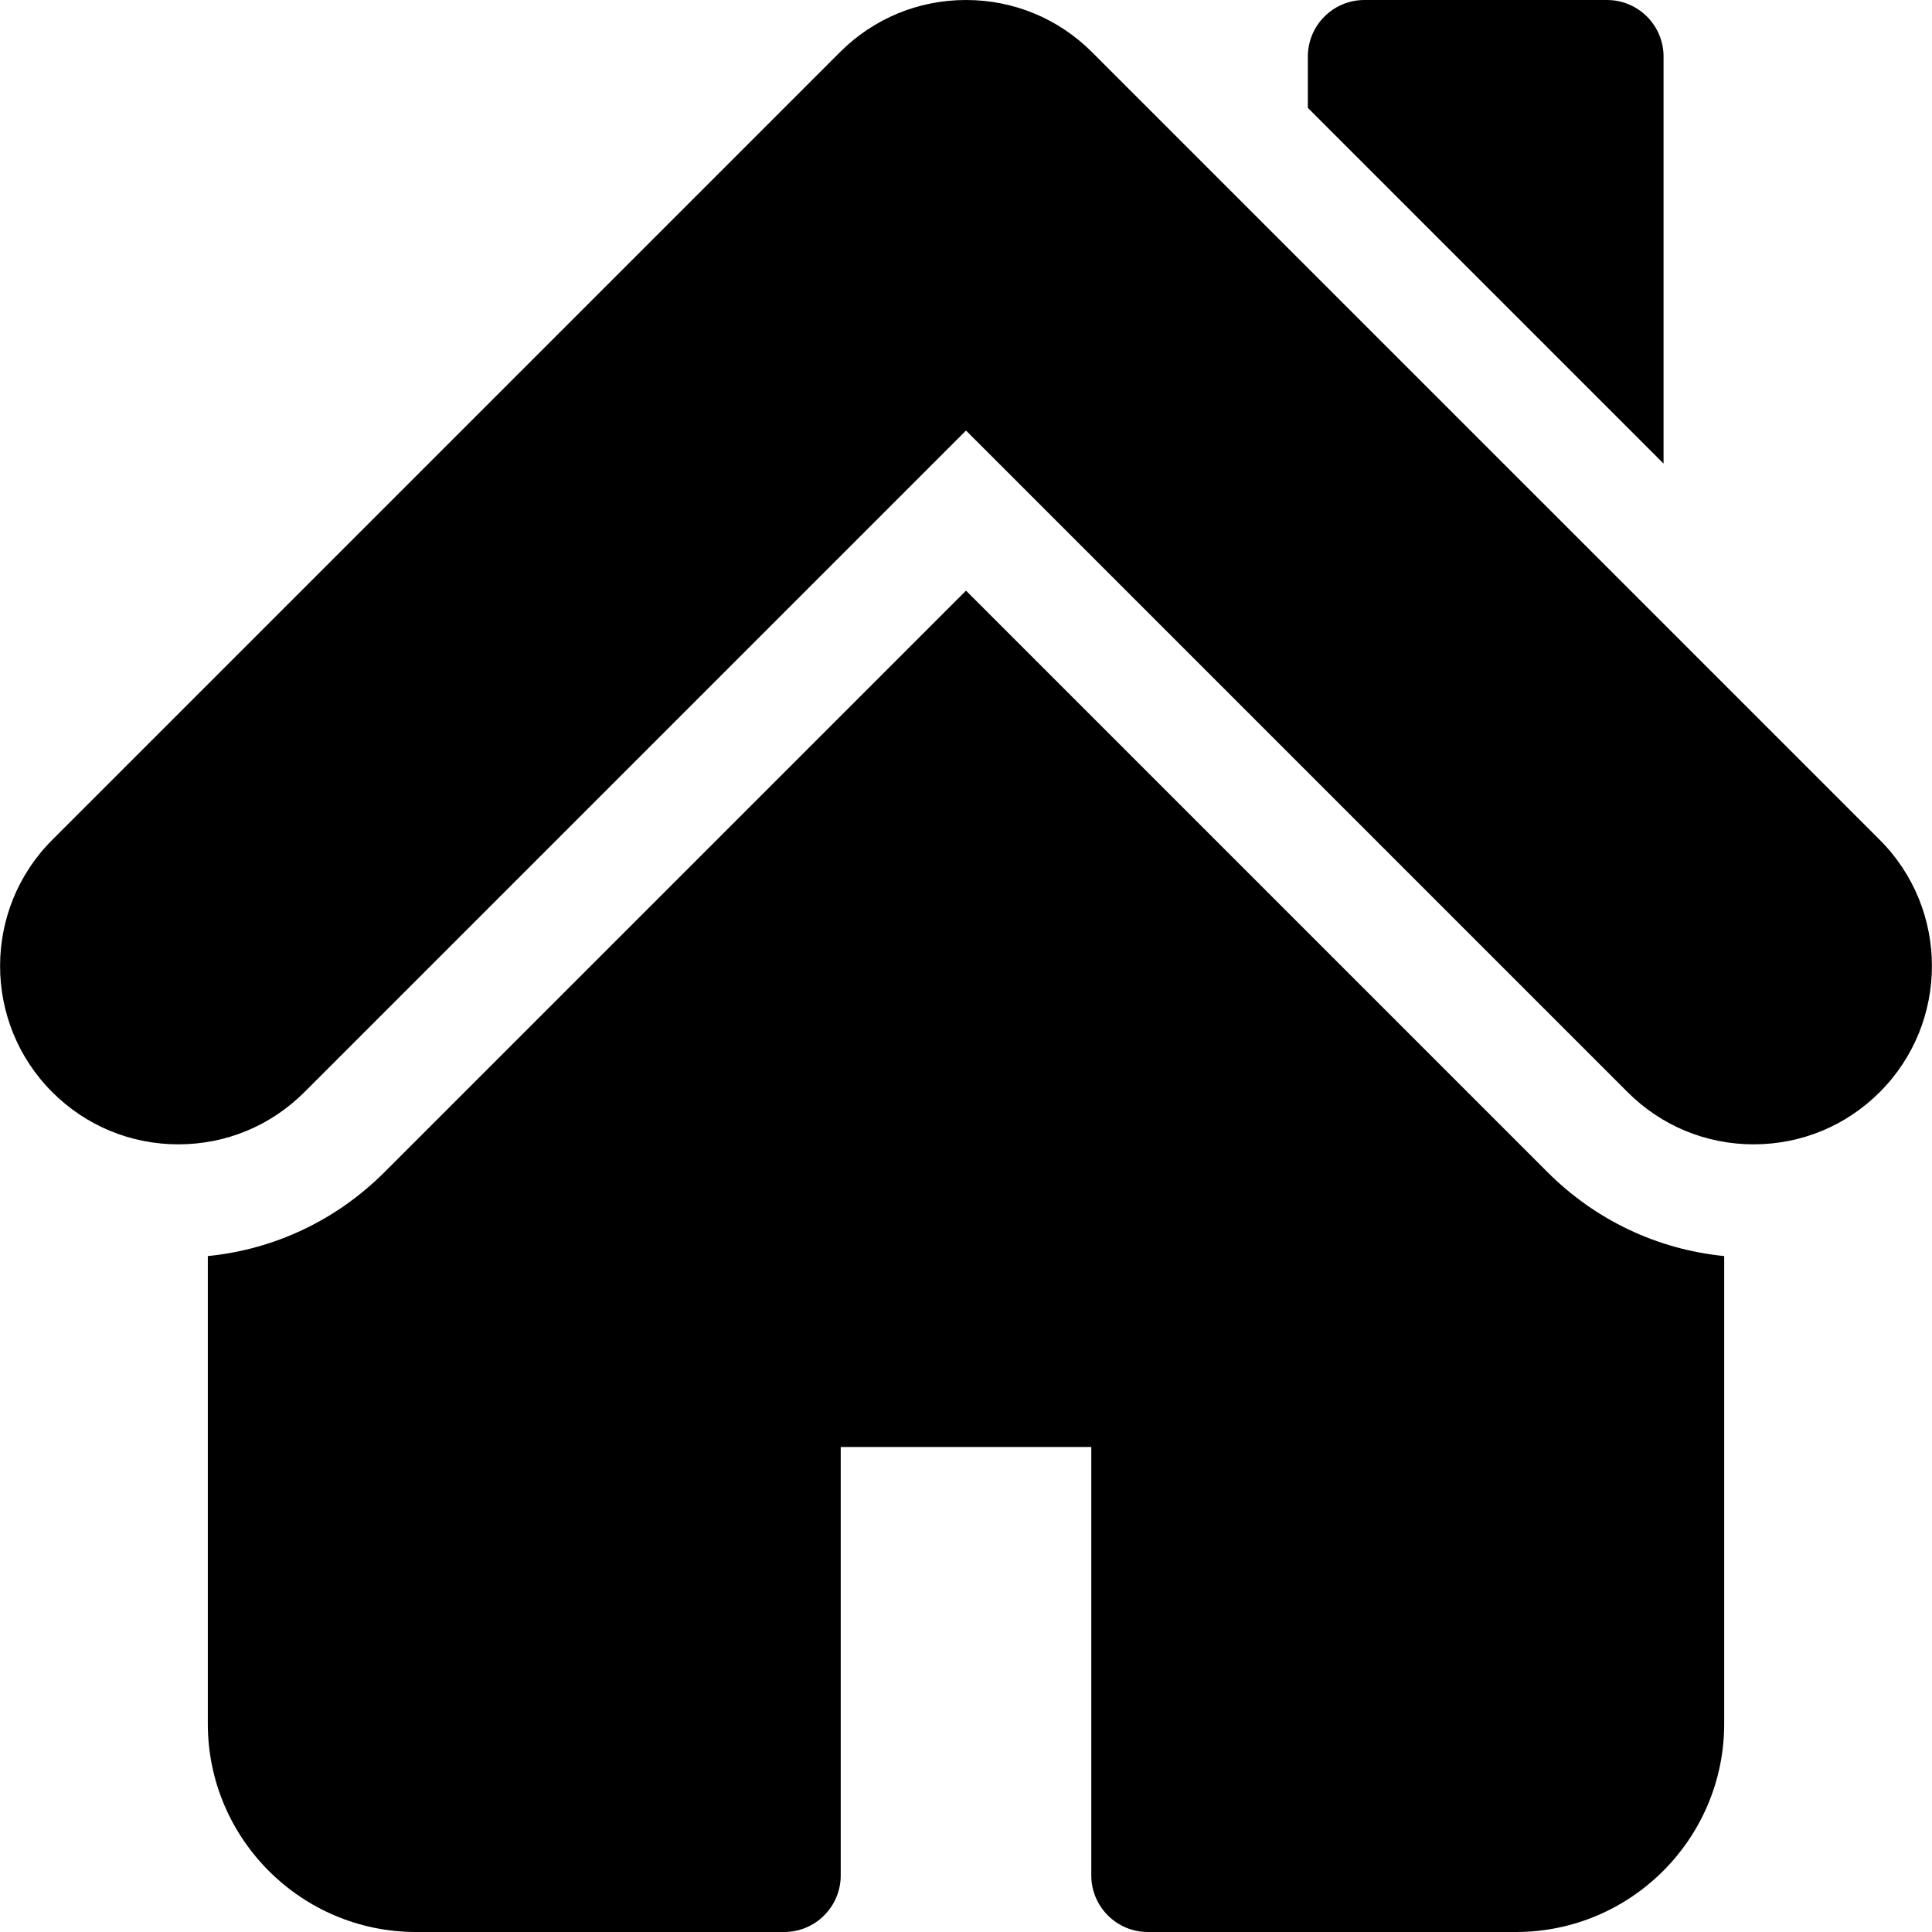
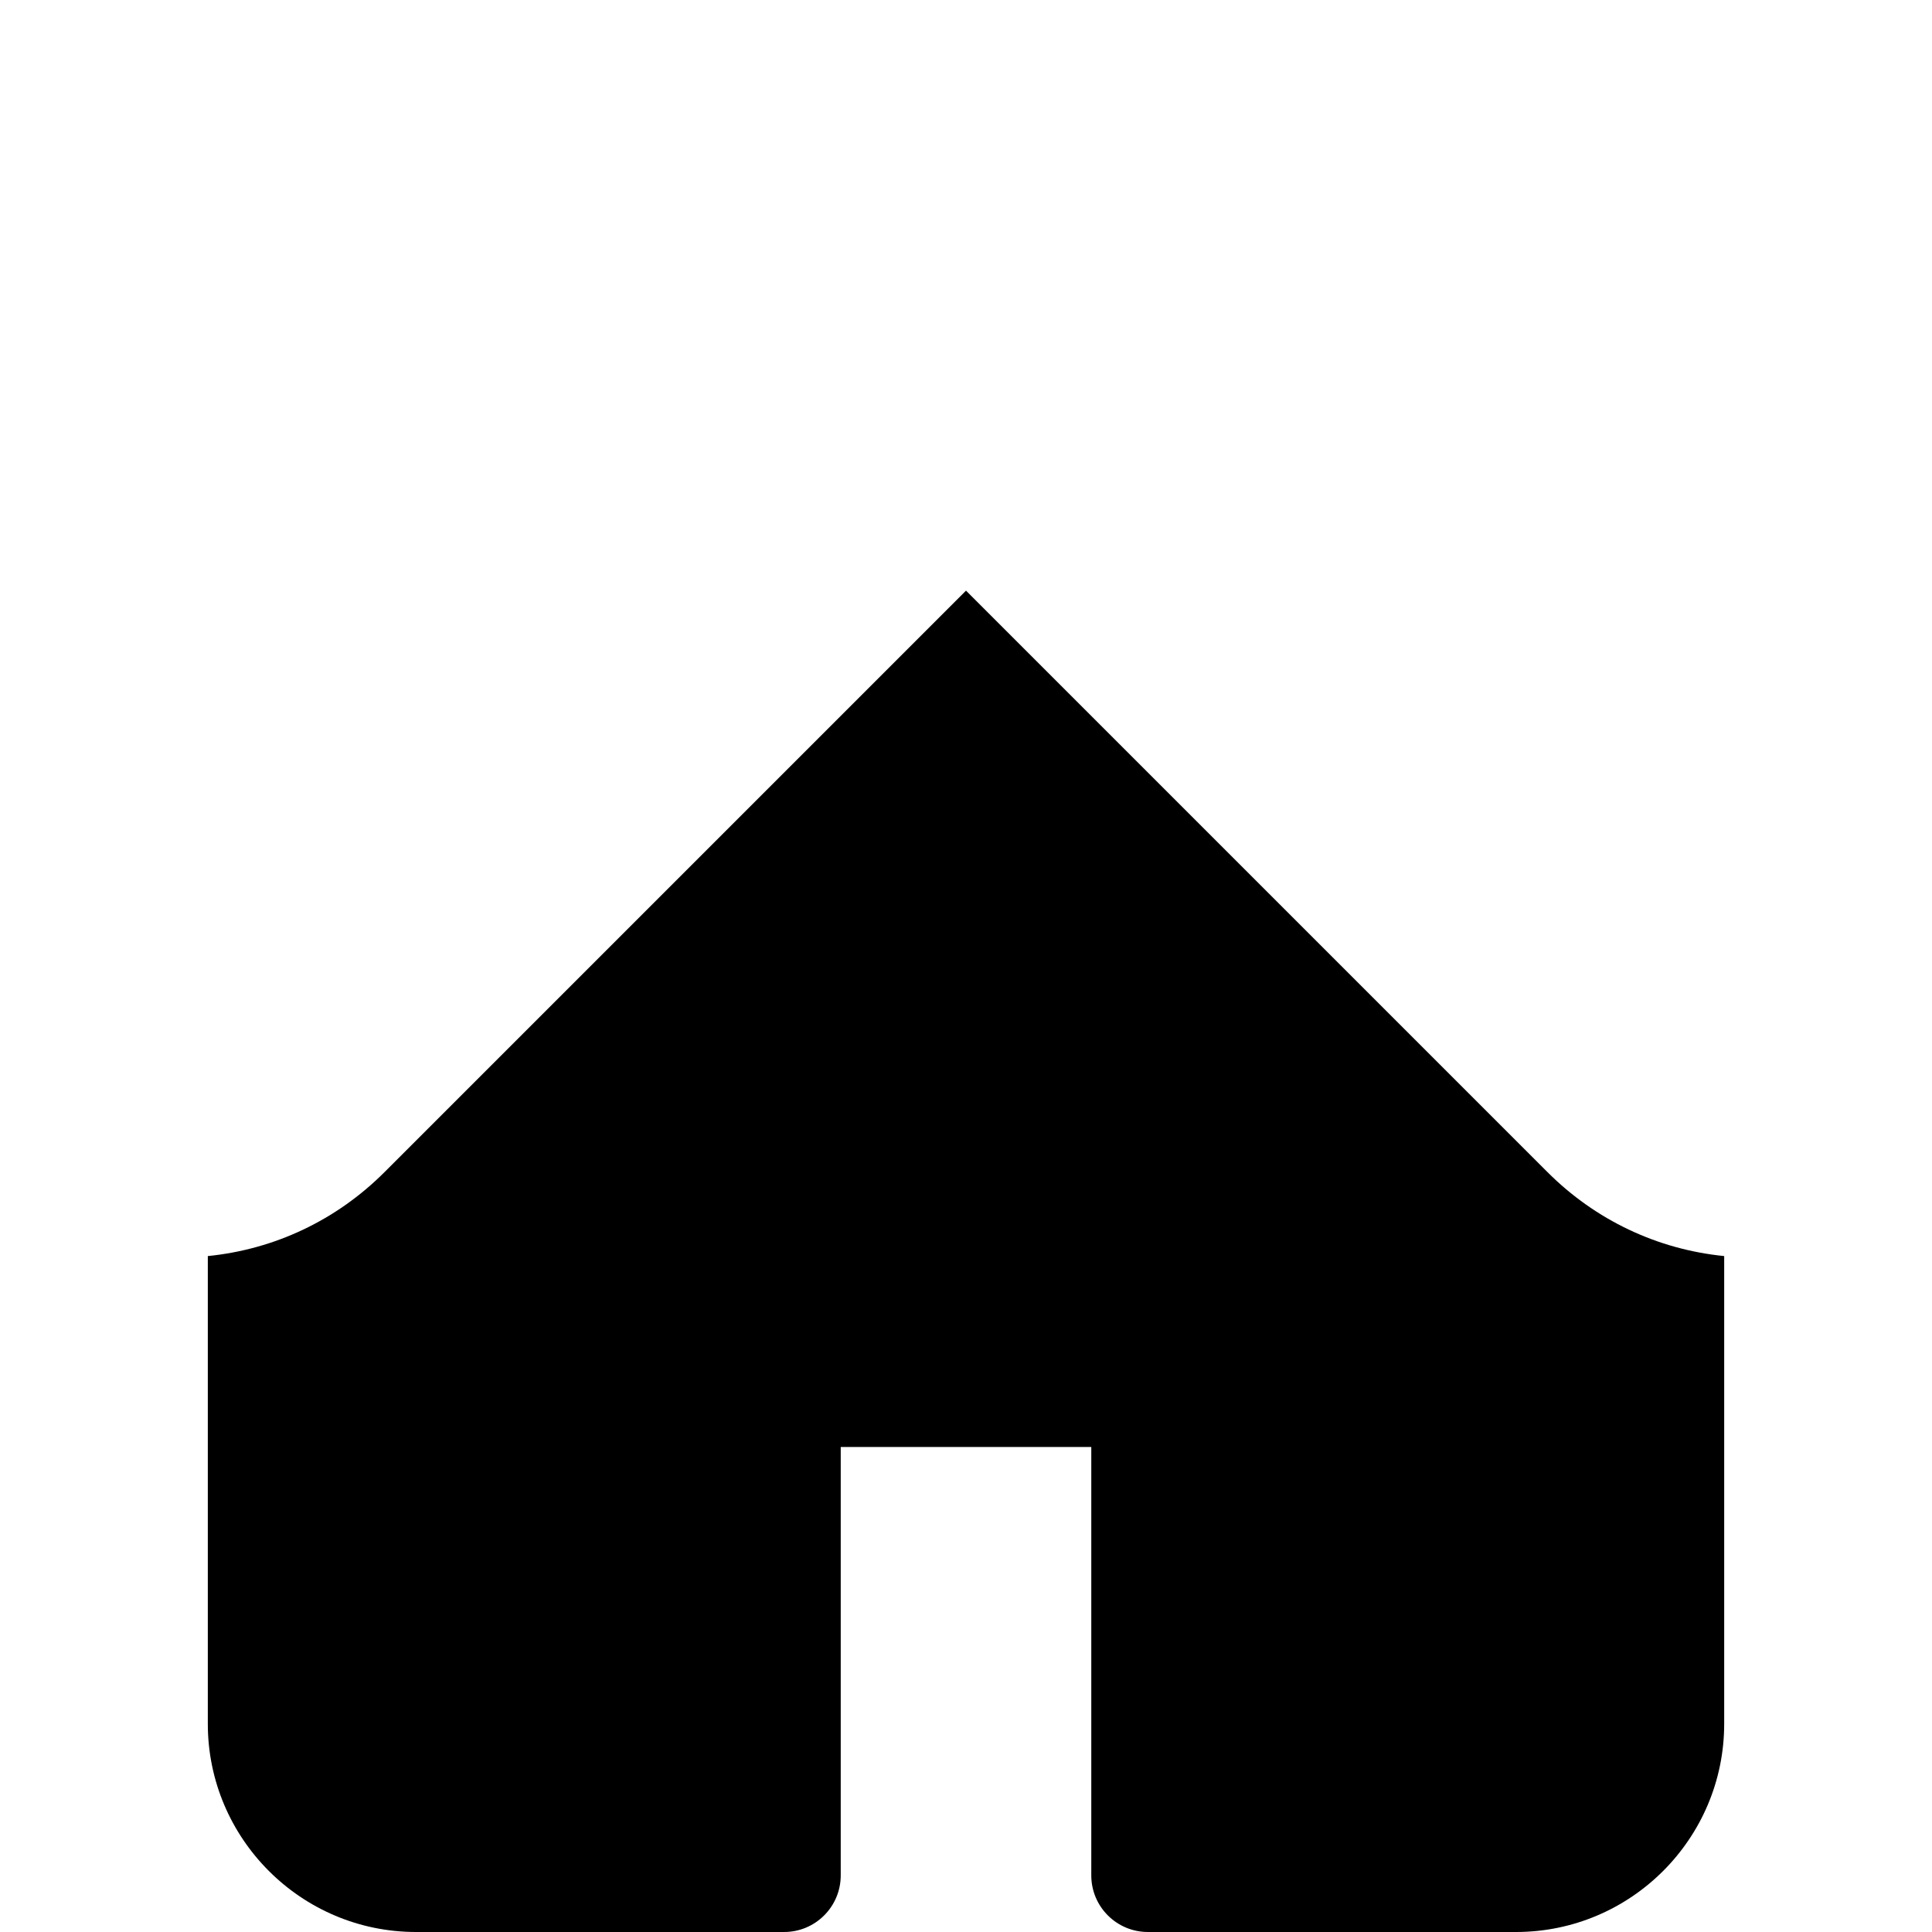
<svg xmlns="http://www.w3.org/2000/svg" version="1.1" width="512" height="512" x="0" y="0" viewBox="0 0 512 512" style="enable-background:new 0 0 512 512" xml:space="preserve">
  <g>
-     <path d="M440.86 15c0-8.284-6.716-15-15-15h-64.267c-8.284 0-15 6.716-15 15v13.59l94.267 94.266zM498.158 222.579 289.419 13.842C280.493 4.916 268.625 0 256 0c-12.624 0-24.493 4.916-33.419 13.842L13.843 222.582c-18.428 18.426-18.428 48.41 0 66.837 8.927 8.927 20.795 13.843 33.419 13.843s24.493-4.917 33.418-13.844L256.001 114.1 431.32 289.419c8.925 8.926 20.793 13.842 33.416 13.843h.003c12.622 0 24.49-4.916 33.419-13.844 18.428-18.428 18.428-48.411 0-66.839z" fill="#000000" opacity="1" data-original="#000000" />
    <path d="M256.001 156.525 101.896 310.629c-12.734 12.737-29.135 20.478-46.822 22.242v123.963c0 30.419 24.748 55.166 55.167 55.166h97.561c8.284 0 15-6.716 15-15V383.466h66.4V497c0 8.284 6.716 15 15 15h97.56c30.418 0 55.166-24.747 55.166-55.166V332.871c-17.686-1.766-34.086-9.504-46.819-22.238z" fill="#000000" opacity="1" data-original="#000000" />
  </g>
</svg>